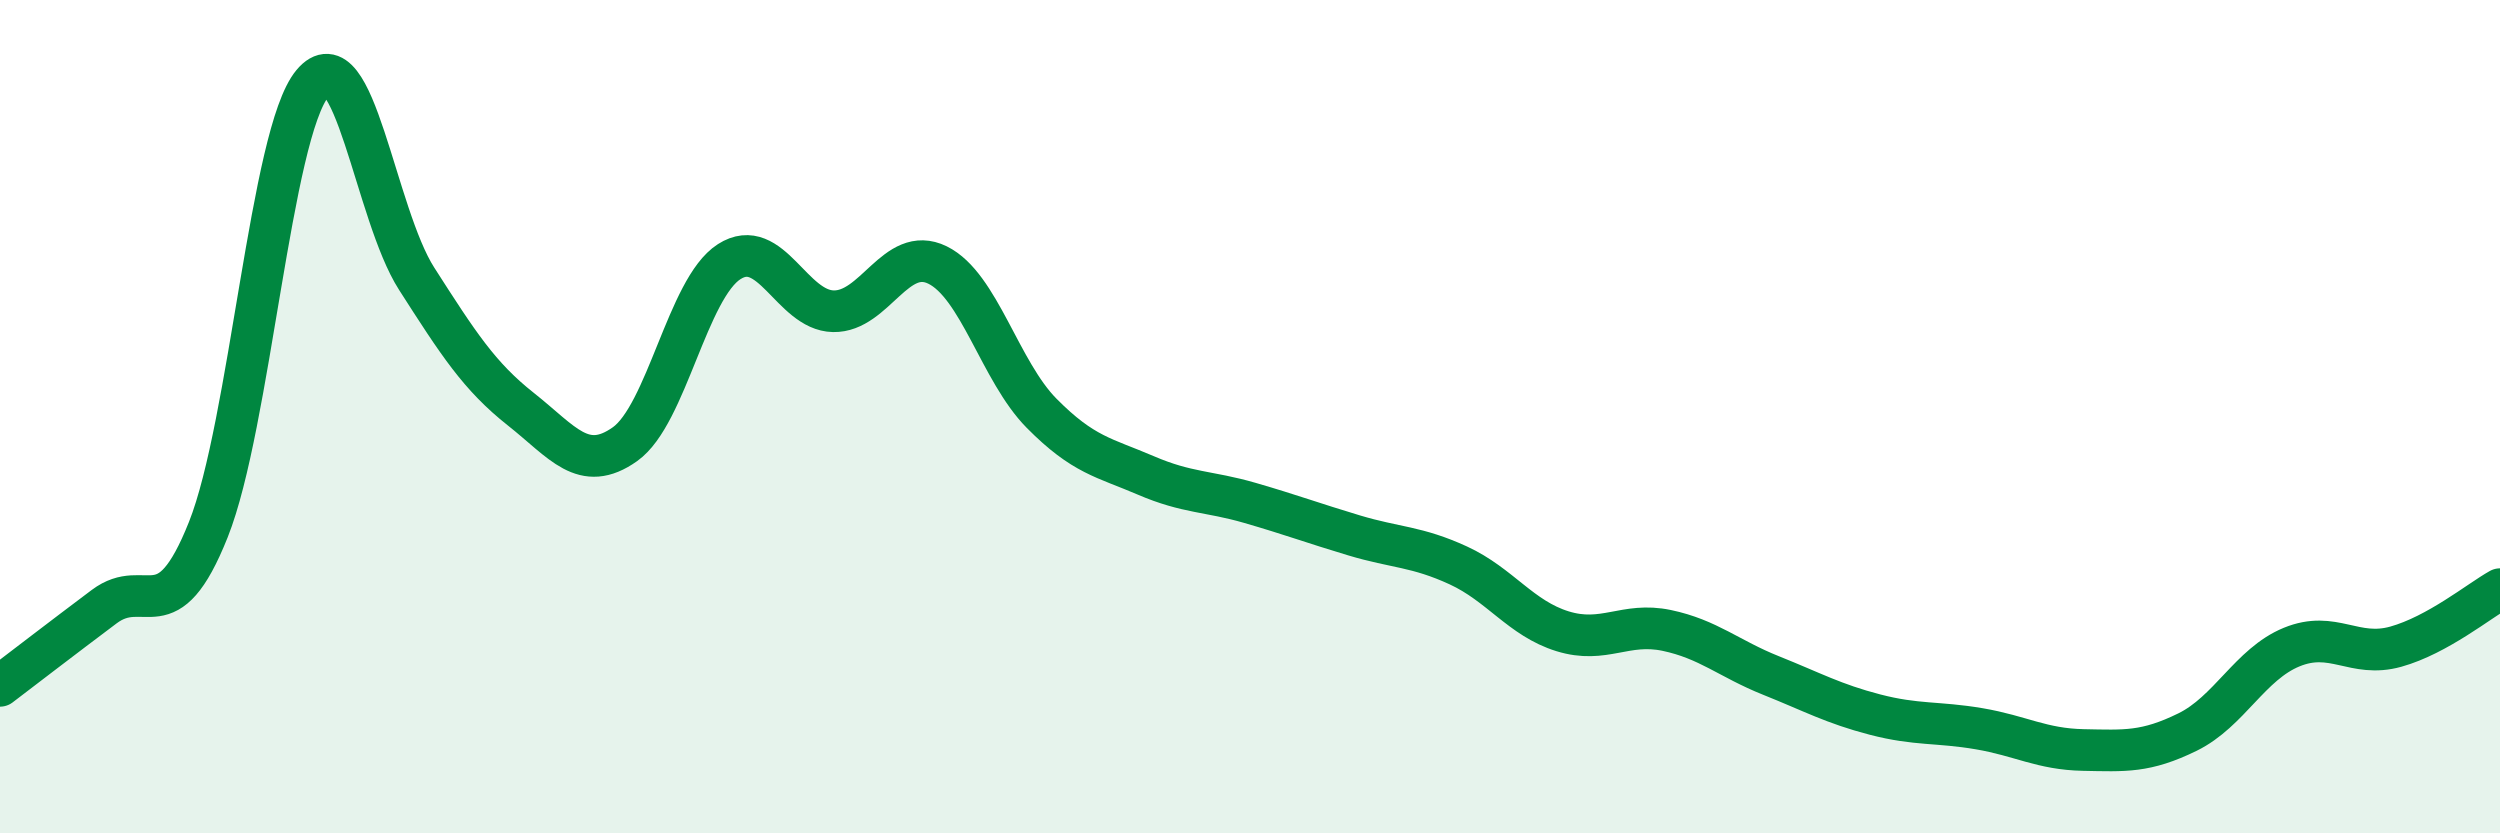
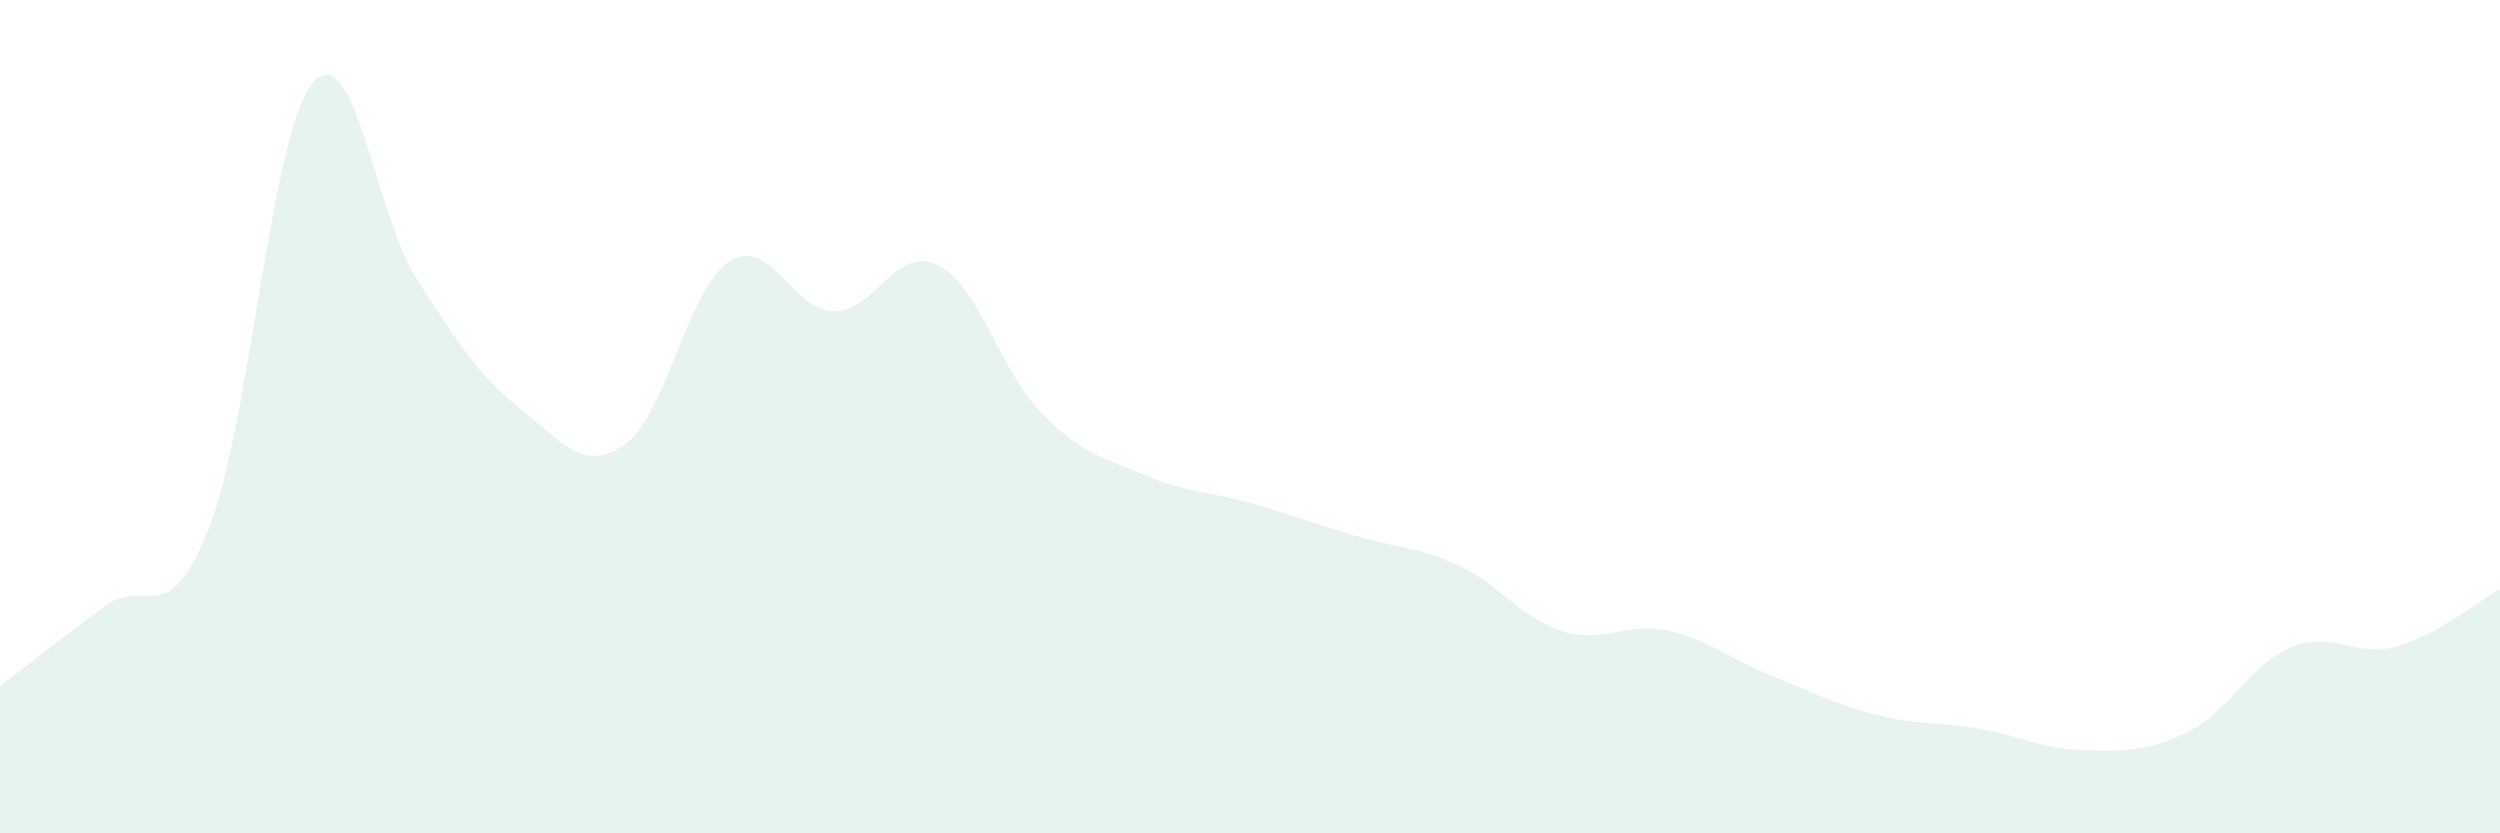
<svg xmlns="http://www.w3.org/2000/svg" width="60" height="20" viewBox="0 0 60 20">
  <path d="M 0,16.46 C 0.5,16.08 1.5,15.31 2.5,14.56 C 3.5,13.81 4,15.22 5,12.71 C 6,10.2 6.5,3.2 7.5,2 C 8.5,0.8 9,5.13 10,6.69 C 11,8.25 11.5,9.03 12.5,9.82 C 13.5,10.61 14,11.37 15,10.66 C 16,9.95 16.5,6.92 17.5,6.28 C 18.5,5.64 19,7.45 20,7.47 C 21,7.49 21.5,5.87 22.5,6.36 C 23.5,6.85 24,8.91 25,9.92 C 26,10.93 26.5,10.98 27.5,11.41 C 28.5,11.84 29,11.78 30,12.07 C 31,12.36 31.5,12.55 32.5,12.85 C 33.5,13.15 34,13.11 35,13.57 C 36,14.03 36.5,14.84 37.5,15.15 C 38.5,15.46 39,14.92 40,15.13 C 41,15.34 41.5,15.81 42.5,16.21 C 43.5,16.61 44,16.89 45,17.15 C 46,17.41 46.5,17.32 47.5,17.49 C 48.5,17.66 49,17.98 50,18 C 51,18.02 51.5,18.06 52.5,17.57 C 53.5,17.08 54,15.94 55,15.53 C 56,15.12 56.5,15.8 57.5,15.52 C 58.5,15.24 59.5,14.42 60,14.14L60 20L0 20Z" fill="#008740" opacity="0.1" stroke-linecap="round" stroke-linejoin="round" />
-   <path d="M 0,16.46 C 0.5,16.08 1.5,15.31 2.5,14.56 C 3.5,13.81 4,15.22 5,12.71 C 6,10.2 6.5,3.2 7.5,2 C 8.5,0.8 9,5.13 10,6.69 C 11,8.25 11.5,9.03 12.5,9.82 C 13.5,10.61 14,11.37 15,10.66 C 16,9.95 16.5,6.92 17.5,6.28 C 18.5,5.64 19,7.45 20,7.47 C 21,7.49 21.5,5.87 22.5,6.36 C 23.5,6.85 24,8.91 25,9.92 C 26,10.93 26.5,10.98 27.5,11.41 C 28.5,11.84 29,11.78 30,12.07 C 31,12.36 31.5,12.55 32.5,12.85 C 33.5,13.15 34,13.11 35,13.57 C 36,14.03 36.5,14.84 37.5,15.15 C 38.5,15.46 39,14.92 40,15.13 C 41,15.34 41.5,15.81 42.5,16.21 C 43.5,16.61 44,16.89 45,17.15 C 46,17.41 46.5,17.32 47.5,17.49 C 48.5,17.66 49,17.98 50,18 C 51,18.02 51.5,18.06 52.5,17.57 C 53.5,17.08 54,15.94 55,15.53 C 56,15.12 56.5,15.8 57.5,15.52 C 58.5,15.24 59.5,14.42 60,14.14" stroke="#008740" stroke-width="1" fill="none" stroke-linecap="round" stroke-linejoin="round" />
</svg>